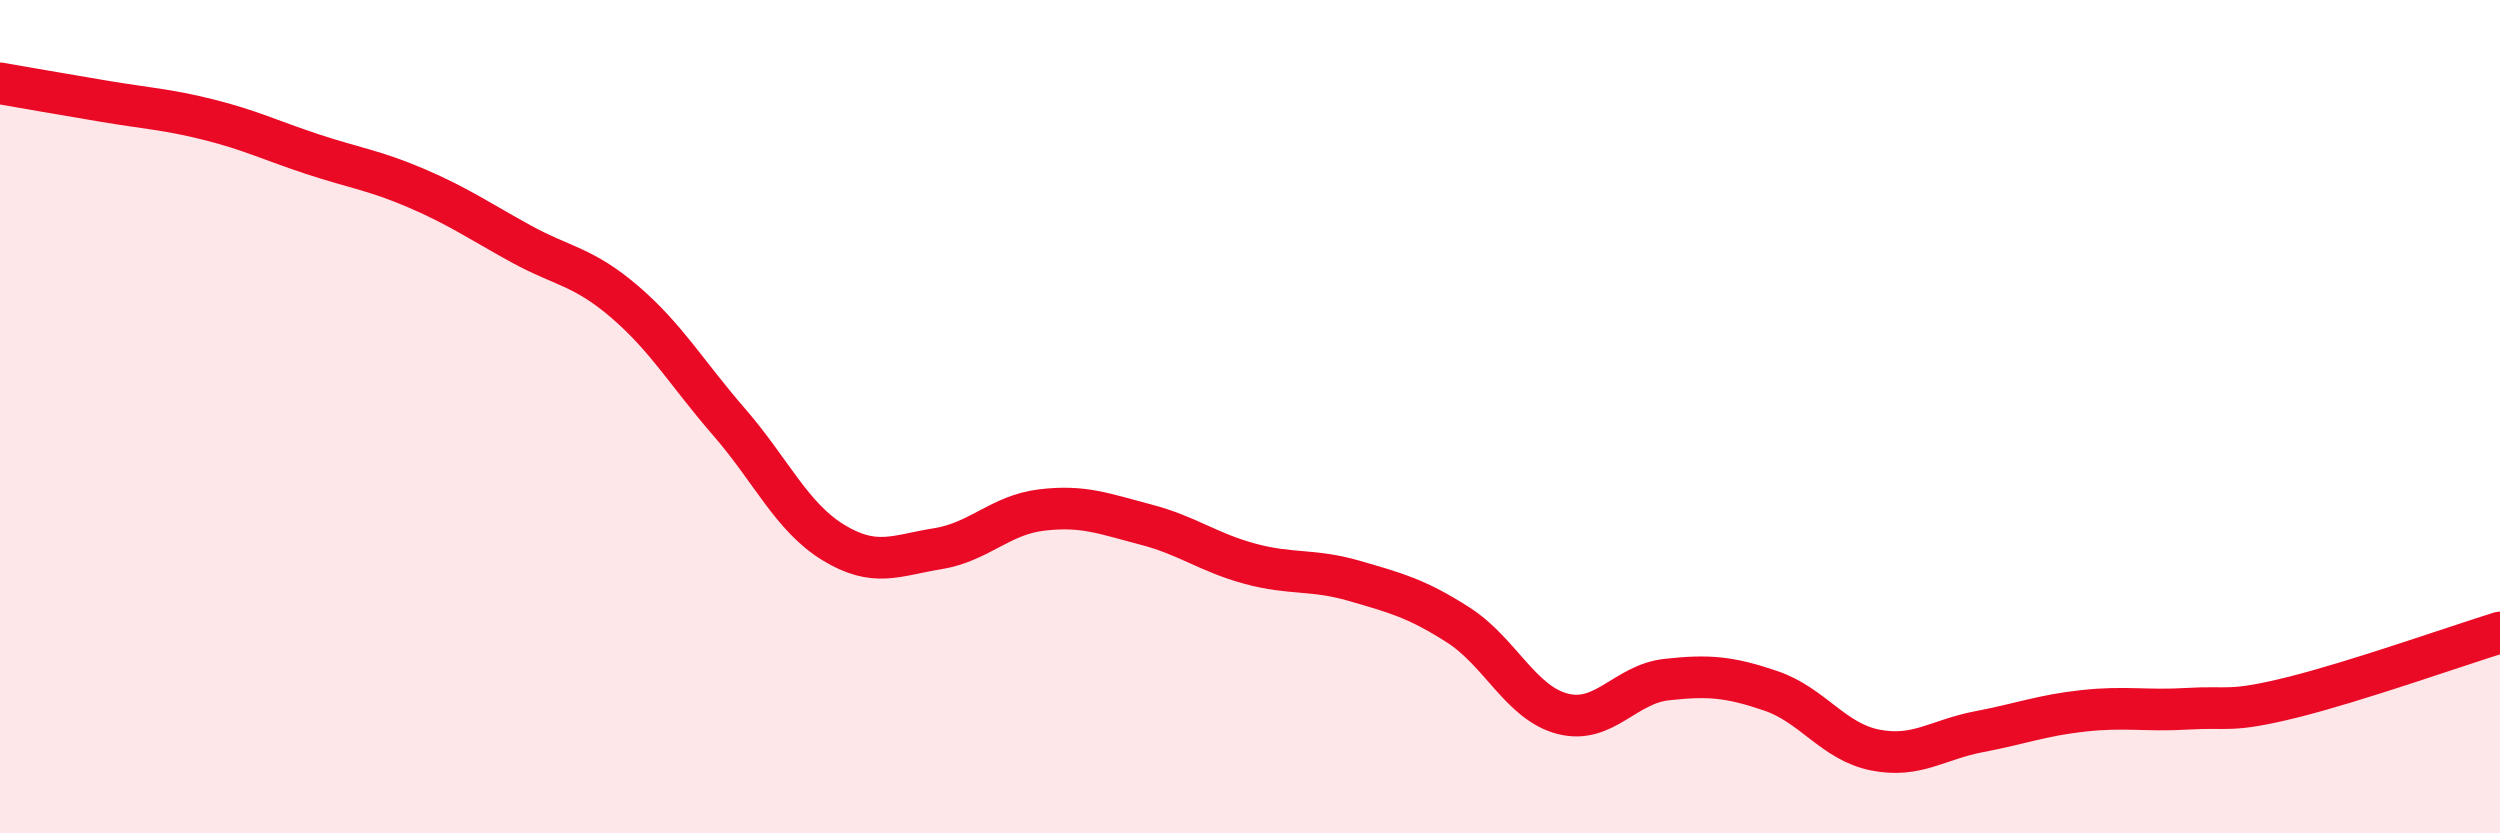
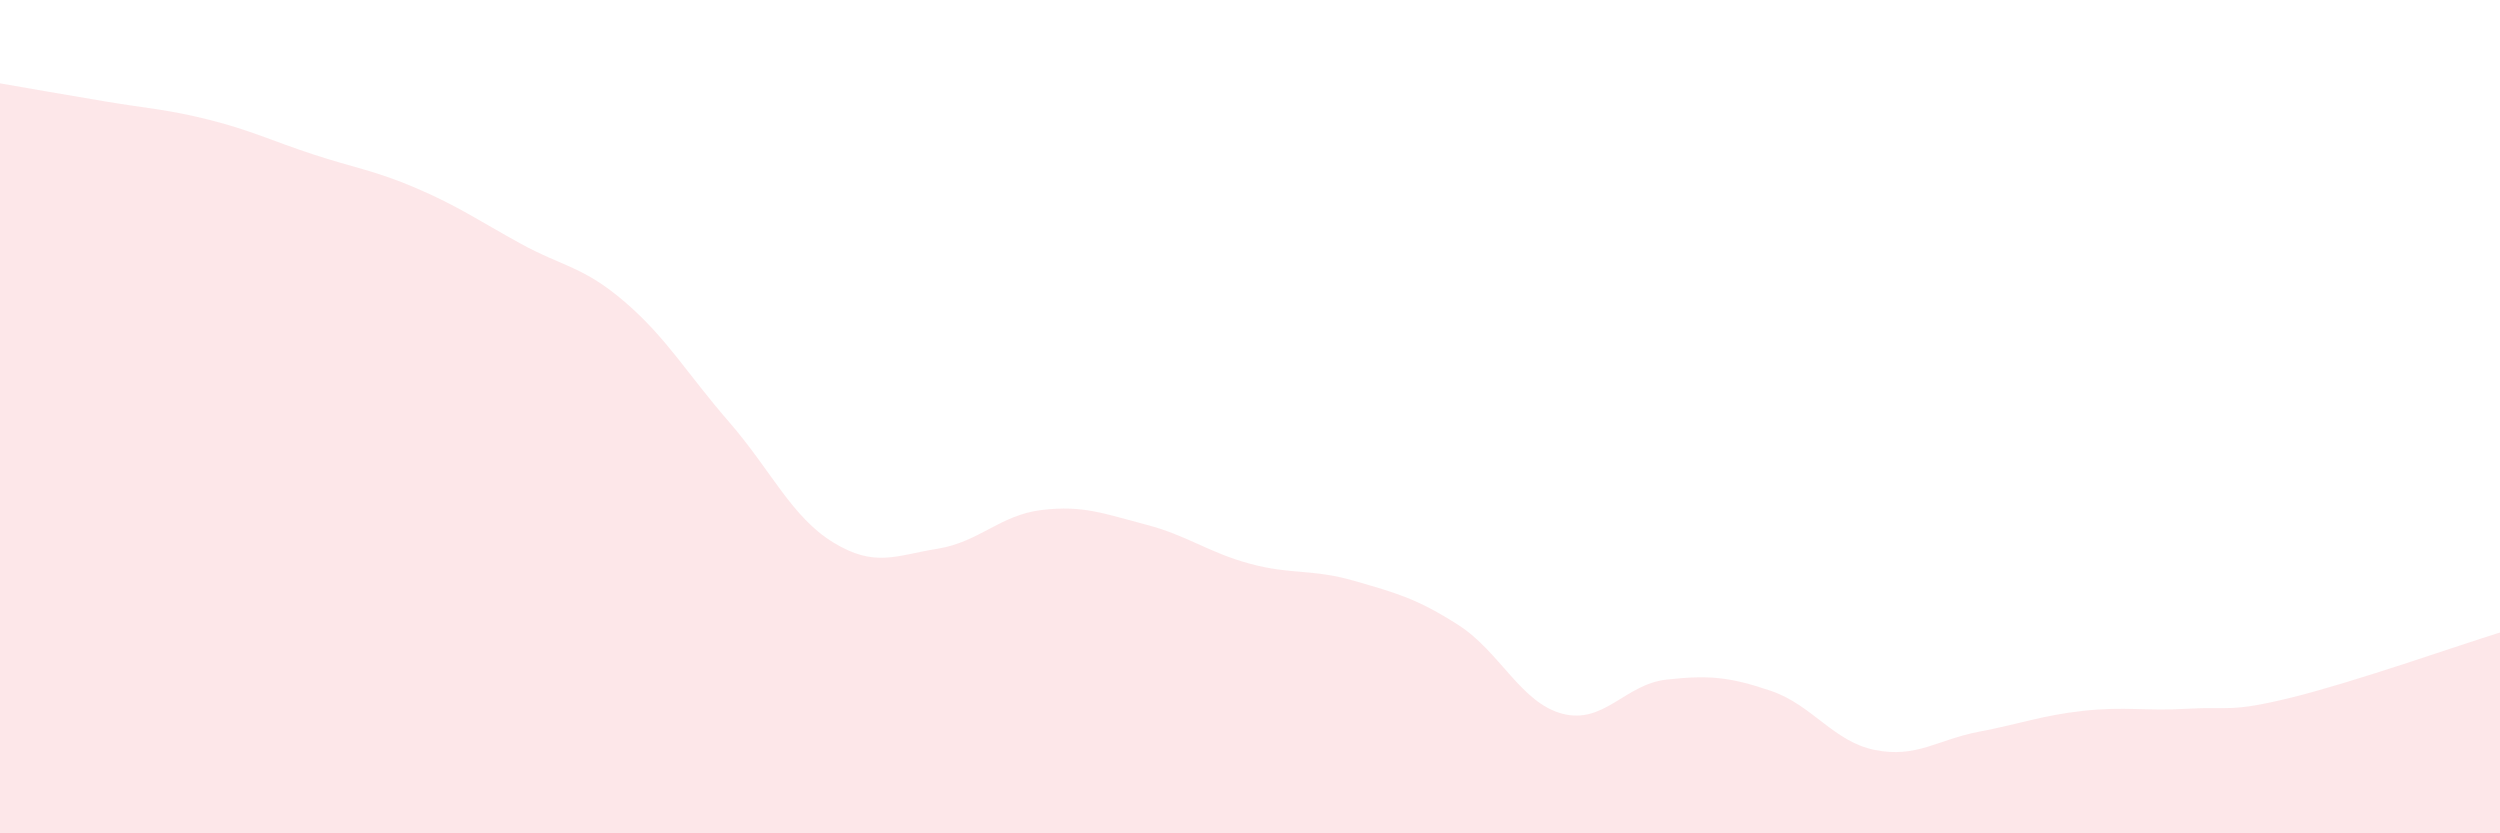
<svg xmlns="http://www.w3.org/2000/svg" width="60" height="20" viewBox="0 0 60 20">
  <path d="M 0,2 C 0.5,2.09 1.5,2.26 2.5,2.43 C 3.5,2.6 4,2.62 5,2.87 C 6,3.12 6.5,3.37 7.5,3.7 C 8.5,4.03 9,4.09 10,4.52 C 11,4.95 11.5,5.3 12.5,5.85 C 13.5,6.4 14,6.39 15,7.25 C 16,8.11 16.5,8.98 17.5,10.13 C 18.5,11.28 19,12.41 20,13.02 C 21,13.63 21.5,13.33 22.5,13.17 C 23.5,13.01 24,12.36 25,12.24 C 26,12.12 26.5,12.33 27.5,12.59 C 28.5,12.85 29,13.26 30,13.53 C 31,13.8 31.5,13.65 32.5,13.94 C 33.5,14.23 34,14.36 35,15 C 36,15.64 36.5,16.87 37.5,17.13 C 38.5,17.39 39,16.42 40,16.31 C 41,16.2 41.5,16.24 42.5,16.58 C 43.5,16.92 44,17.8 45,18 C 46,18.2 46.5,17.75 47.5,17.56 C 48.5,17.37 49,17.17 50,17.06 C 51,16.95 51.5,17.07 52.5,17.01 C 53.5,16.95 53.5,17.11 55,16.74 C 56.5,16.37 59,15.49 60,15.18L60 20L0 20Z" fill="#EB0A25" opacity="0.1" stroke-linecap="round" stroke-linejoin="round" />
-   <path d="M 0,2 C 0.5,2.09 1.5,2.26 2.5,2.43 C 3.5,2.6 4,2.62 5,2.87 C 6,3.12 6.5,3.37 7.5,3.7 C 8.5,4.03 9,4.09 10,4.52 C 11,4.95 11.5,5.3 12.5,5.85 C 13.5,6.4 14,6.39 15,7.25 C 16,8.11 16.5,8.98 17.5,10.13 C 18.5,11.28 19,12.41 20,13.02 C 21,13.63 21.5,13.33 22.5,13.17 C 23.5,13.01 24,12.36 25,12.24 C 26,12.12 26.5,12.33 27.5,12.59 C 28.5,12.85 29,13.26 30,13.53 C 31,13.8 31.5,13.65 32.5,13.94 C 33.5,14.23 34,14.36 35,15 C 36,15.64 36.5,16.87 37.5,17.13 C 38.5,17.39 39,16.42 40,16.31 C 41,16.2 41.5,16.24 42.5,16.58 C 43.5,16.92 44,17.8 45,18 C 46,18.2 46.5,17.75 47.5,17.56 C 48.5,17.37 49,17.17 50,17.06 C 51,16.95 51.5,17.07 52.5,17.01 C 53.5,16.95 53.5,17.11 55,16.74 C 56.5,16.37 59,15.49 60,15.18" stroke="#EB0A25" stroke-width="1" fill="none" stroke-linecap="round" stroke-linejoin="round" />
</svg>